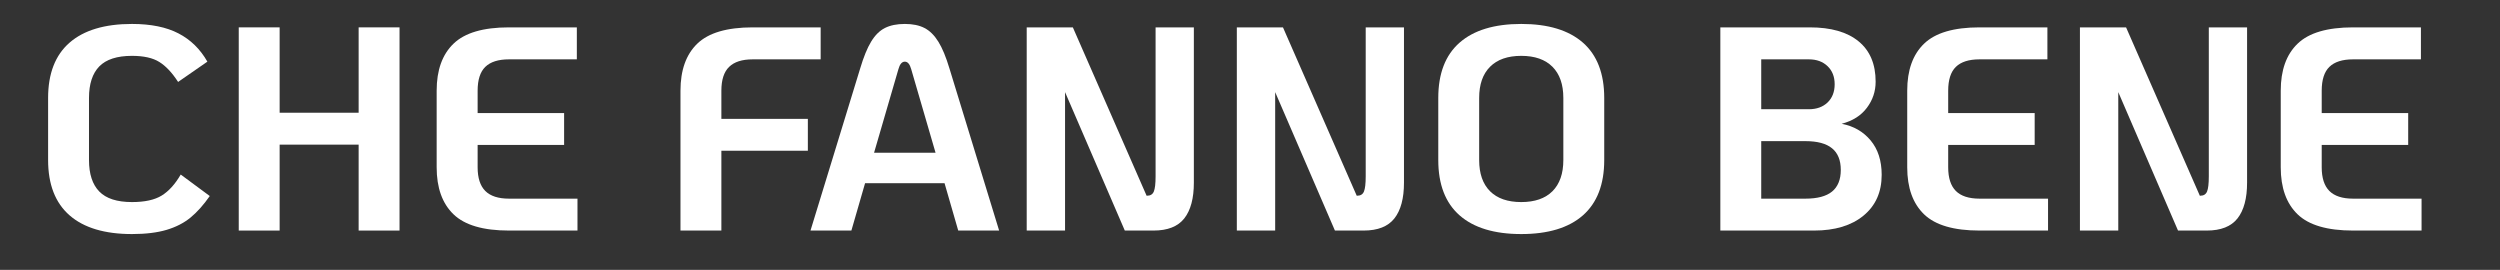
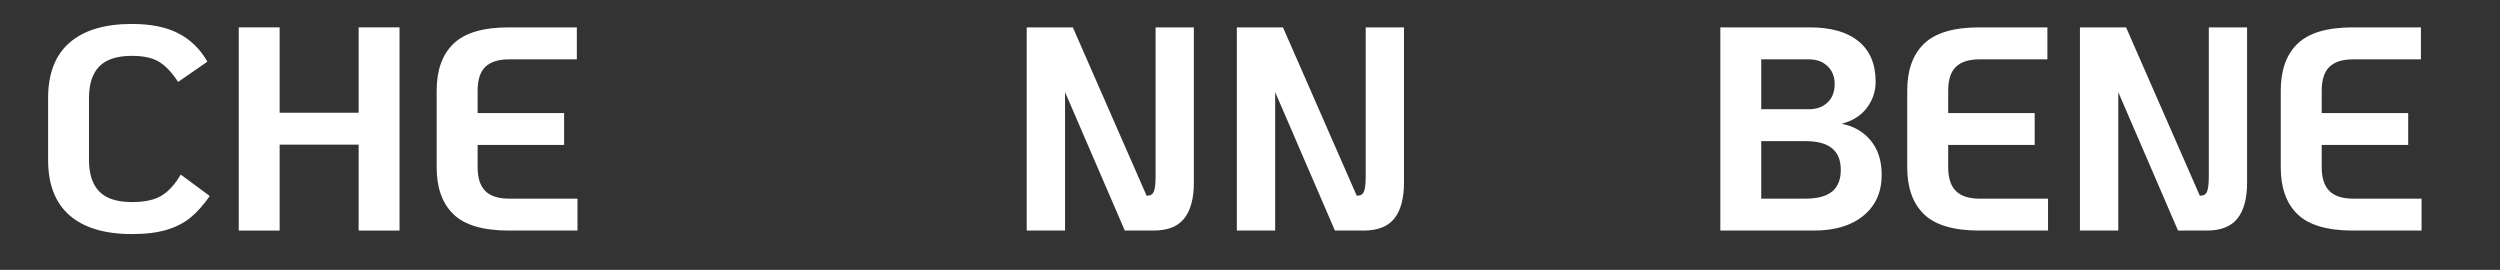
<svg xmlns="http://www.w3.org/2000/svg" xmlns:xlink="http://www.w3.org/1999/xlink" width="491pt" height="53pt" viewBox="0 0 491 53" version="1.2" preserveAspectRatio="none">
  <rect x="0" y="0" width="491" height="53" fill="#333333" stroke="none" />
  <defs>
    <g>
      <symbol overflow="visible" id="glyph0-0">
        <path style="stroke:none;" d="M 5.25 -56.938 L 35.797 -56.938 L 35.797 0 L 5.25 0 Z M 33 -2.844 L 33 -54.094 L 7.984 -54.094 L 7.984 -2.844 Z M 33 -2.844 " />
      </symbol>
      <symbol overflow="visible" id="glyph0-1">
        <path style="stroke:none;" d="M 19.609 0.688 C 14.254 0.688 10.172 -0.535 7.359 -2.984 C 4.547 -5.441 3.141 -9.062 3.141 -13.844 L 3.141 -26.047 C 3.141 -30.836 4.547 -34.457 7.359 -36.906 C 10.172 -39.352 14.254 -40.578 19.609 -40.578 C 23.328 -40.578 26.375 -39.957 28.75 -38.719 C 31.125 -37.488 33.016 -35.641 34.422 -33.172 L 28.672 -29.188 C 27.492 -31.008 26.266 -32.316 24.984 -33.109 C 23.711 -33.91 21.922 -34.312 19.609 -34.312 C 16.68 -34.312 14.539 -33.617 13.188 -32.234 C 11.844 -30.848 11.172 -28.785 11.172 -26.047 L 11.172 -13.844 C 11.172 -11.113 11.844 -9.055 13.188 -7.672 C 14.539 -6.285 16.68 -5.594 19.609 -5.594 C 22.117 -5.594 24.066 -6.02 25.453 -6.875 C 26.836 -7.727 28.082 -9.102 29.188 -11 L 34.891 -6.781 C 33.672 -5.031 32.414 -3.625 31.125 -2.562 C 29.832 -1.5 28.266 -0.691 26.422 -0.141 C 24.578 0.41 22.305 0.688 19.609 0.688 Z M 19.609 0.688 " />
      </symbol>
      <symbol overflow="visible" id="glyph0-2">
        <path style="stroke:none;" d="M 4.844 -39.906 L 12.875 -39.906 L 12.875 -23.141 L 28.391 -23.141 L 28.391 -39.906 L 36.422 -39.906 L 36.422 0 L 28.391 0 L 28.391 -16.875 L 12.875 -16.875 L 12.875 0 L 4.844 0 Z M 4.844 -39.906 " />
      </symbol>
      <symbol overflow="visible" id="glyph0-3">
        <path style="stroke:none;" d="M 17.219 0 C 12.164 0 8.535 -1.062 6.328 -3.188 C 4.117 -5.32 3.016 -8.398 3.016 -12.422 L 3.016 -27.469 C 3.016 -31.5 4.117 -34.578 6.328 -36.703 C 8.535 -38.836 12.164 -39.906 17.219 -39.906 L 30.547 -39.906 L 30.547 -33.625 L 17.219 -33.625 C 15.125 -33.625 13.57 -33.129 12.562 -32.141 C 11.562 -31.16 11.062 -29.602 11.062 -27.469 L 11.062 -23.078 L 28.047 -23.078 L 28.047 -16.812 L 11.062 -16.812 L 11.062 -12.422 C 11.062 -10.336 11.562 -8.789 12.562 -7.781 C 13.57 -6.77 15.125 -6.266 17.219 -6.266 L 30.672 -6.266 L 30.672 0 Z M 17.219 0 " />
      </symbol>
      <symbol overflow="visible" id="glyph0-4">
        <path style="stroke:none;" d="" />
      </symbol>
      <symbol overflow="visible" id="glyph0-5">
-         <path style="stroke:none;" d="M 3.422 -27.469 C 3.422 -31.5 4.52 -34.578 6.719 -36.703 C 8.926 -38.836 12.555 -39.906 17.609 -39.906 L 30.953 -39.906 L 30.953 -33.625 L 17.609 -33.625 C 15.523 -33.625 13.977 -33.129 12.969 -32.141 C 11.957 -31.16 11.453 -29.602 11.453 -27.469 L 11.453 -21.938 L 28.438 -21.938 L 28.438 -15.672 L 11.453 -15.672 L 11.453 0 L 3.422 0 Z M 3.422 -27.469 " />
-       </symbol>
+         </symbol>
      <symbol overflow="visible" id="glyph0-6">
-         <path style="stroke:none;" d="M 27.469 -9.297 L 11.859 -9.297 L 9.172 0 L 1.141 0 L 10.891 -31.812 C 11.566 -34.082 12.285 -35.844 13.047 -37.094 C 13.805 -38.352 14.707 -39.25 15.75 -39.781 C 16.801 -40.312 18.109 -40.578 19.672 -40.578 C 21.223 -40.578 22.508 -40.312 23.531 -39.781 C 24.562 -39.25 25.469 -38.352 26.25 -37.094 C 27.031 -35.844 27.758 -34.082 28.438 -31.812 L 38.188 0 L 30.156 0 Z M 25.703 -15.281 L 20.922 -31.688 C 20.648 -32.676 20.234 -33.172 19.672 -33.172 C 19.098 -33.172 18.676 -32.676 18.406 -31.688 L 13.625 -15.281 Z M 25.703 -15.281 " />
-       </symbol>
+         </symbol>
      <symbol overflow="visible" id="glyph0-7">
        <path style="stroke:none;" d="M 37.672 -39.906 L 37.672 -9.406 C 37.672 -6.32 37.047 -3.984 35.797 -2.391 C 34.547 -0.797 32.531 0 29.75 0 L 24.109 0 L 12.375 -27.188 L 12.375 0 L 4.844 0 L 4.844 -39.906 L 13.906 -39.906 L 28.391 -6.844 L 28.5 -6.844 C 29.145 -6.844 29.582 -7.117 29.812 -7.672 C 30.039 -8.223 30.156 -9.219 30.156 -10.656 L 30.156 -39.906 Z M 37.672 -39.906 " />
      </symbol>
      <symbol overflow="visible" id="glyph0-8">
-         <path style="stroke:none;" d="M 19.438 0.688 C 14.156 0.688 10.117 -0.535 7.328 -2.984 C 4.535 -5.441 3.141 -9.062 3.141 -13.844 L 3.141 -26.047 C 3.141 -30.836 4.535 -34.457 7.328 -36.906 C 10.117 -39.352 14.156 -40.578 19.438 -40.578 C 24.719 -40.578 28.754 -39.352 31.547 -36.906 C 34.336 -34.457 35.734 -30.836 35.734 -26.047 L 35.734 -13.844 C 35.734 -9.062 34.336 -5.441 31.547 -2.984 C 28.754 -0.535 24.719 0.688 19.438 0.688 Z M 19.438 -5.594 C 22.094 -5.594 24.133 -6.301 25.562 -7.719 C 26.988 -9.145 27.703 -11.188 27.703 -13.844 L 27.703 -26.047 C 27.703 -28.703 26.988 -30.742 25.562 -32.172 C 24.133 -33.598 22.094 -34.312 19.438 -34.312 C 16.781 -34.312 14.738 -33.598 13.312 -32.172 C 11.883 -30.742 11.172 -28.703 11.172 -26.047 L 11.172 -13.844 C 11.172 -11.188 11.883 -9.145 13.312 -7.719 C 14.738 -6.301 16.781 -5.594 19.438 -5.594 Z M 19.438 -5.594 " />
-       </symbol>
+         </symbol>
      <symbol overflow="visible" id="glyph0-9">
        <path style="stroke:none;" d="M 4.844 -39.906 L 22.406 -39.906 C 26.582 -39.906 29.781 -38.988 32 -37.156 C 34.227 -35.332 35.344 -32.691 35.344 -29.234 C 35.344 -27.336 34.77 -25.629 33.625 -24.109 C 32.488 -22.586 30.836 -21.539 28.672 -20.969 C 31.023 -20.52 32.922 -19.43 34.359 -17.703 C 35.805 -15.973 36.531 -13.719 36.531 -10.938 C 36.531 -7.562 35.344 -4.895 32.969 -2.938 C 30.594 -0.977 27.352 0 23.25 0 L 4.844 0 Z M 22.234 -23.828 C 23.754 -23.828 24.977 -24.27 25.906 -25.156 C 26.832 -26.051 27.297 -27.242 27.297 -28.734 C 27.297 -30.211 26.832 -31.395 25.906 -32.281 C 24.977 -33.176 23.754 -33.625 22.234 -33.625 L 12.875 -33.625 L 12.875 -23.828 Z M 21.547 -6.266 C 23.898 -6.266 25.645 -6.727 26.781 -7.656 C 27.926 -8.594 28.5 -10.008 28.5 -11.906 C 28.5 -13.812 27.926 -15.227 26.781 -16.156 C 25.645 -17.094 23.898 -17.562 21.547 -17.562 L 12.875 -17.562 L 12.875 -6.266 Z M 21.547 -6.266 " />
      </symbol>
    </g>
    <mask id="mask0">
      <use xlink:href="#image7" />
    </mask>
    <filter id="alpha" filterUnits="objectBoundingBox" x="0%" y="0%" width="100%" height="100%">
      <feColorMatrix type="matrix" in="SourceGraphic" values="0 0 0 0 1 0 0 0 0 1 0 0 0 0 1 0 0 0 1 0" />
    </filter>
    <mask id="mask1">
      <g filter="url(#alpha)">
        <use xlink:href="#image21" />
      </g>
    </mask>
    <clipPath id="clip2">
-       <path d="M 0 0 L 484.805 0 L 484.805 53 L 0 53 Z M 0 0 " />
+       <path d="M 0 0 L 484.805 0 L 484.805 53 Z M 0 0 " />
    </clipPath>
    <clipPath id="clip1">
      <rect x="0" y="0" width="485" height="53" />
    </clipPath>
    <g id="surface20" clip-path="url(#clip1)" />
  </defs>
  <g id="surface1">
    <use xlink:href="#surface20" mask="url(#mask1)" />
    <g style="fill:rgb(100%,100%,100%);fill-opacity:1;">
      <use xlink:href="#glyph0-1" x="6.307" y="45.281" />
      <use xlink:href="#glyph0-2" x="42.046" y="45.281" />
      <use xlink:href="#glyph0-3" x="82.744" y="45.281" />
      <use xlink:href="#glyph0-4" x="114.835" y="45.281" />
      <use xlink:href="#glyph0-5" x="130.225" y="45.281" />
    </g>
    <g style="fill:rgb(100%,100%,100%);fill-opacity:1;">
      <use xlink:href="#glyph0-6" x="158.041" y="45.281" />
      <use xlink:href="#glyph0-7" x="196.801" y="45.281" />
      <use xlink:href="#glyph0-7" x="238.069" y="45.281" />
      <use xlink:href="#glyph0-8" x="279.337" y="45.281" />
      <use xlink:href="#glyph0-4" x="317.641" y="45.281" />
      <use xlink:href="#glyph0-9" x="333.031" y="45.281" />
      <use xlink:href="#glyph0-3" x="371.563" y="45.281" />
      <use xlink:href="#glyph0-7" x="403.654" y="45.281" />
      <use xlink:href="#glyph0-3" x="444.922" y="45.281" />
    </g>
  </g>
</svg>